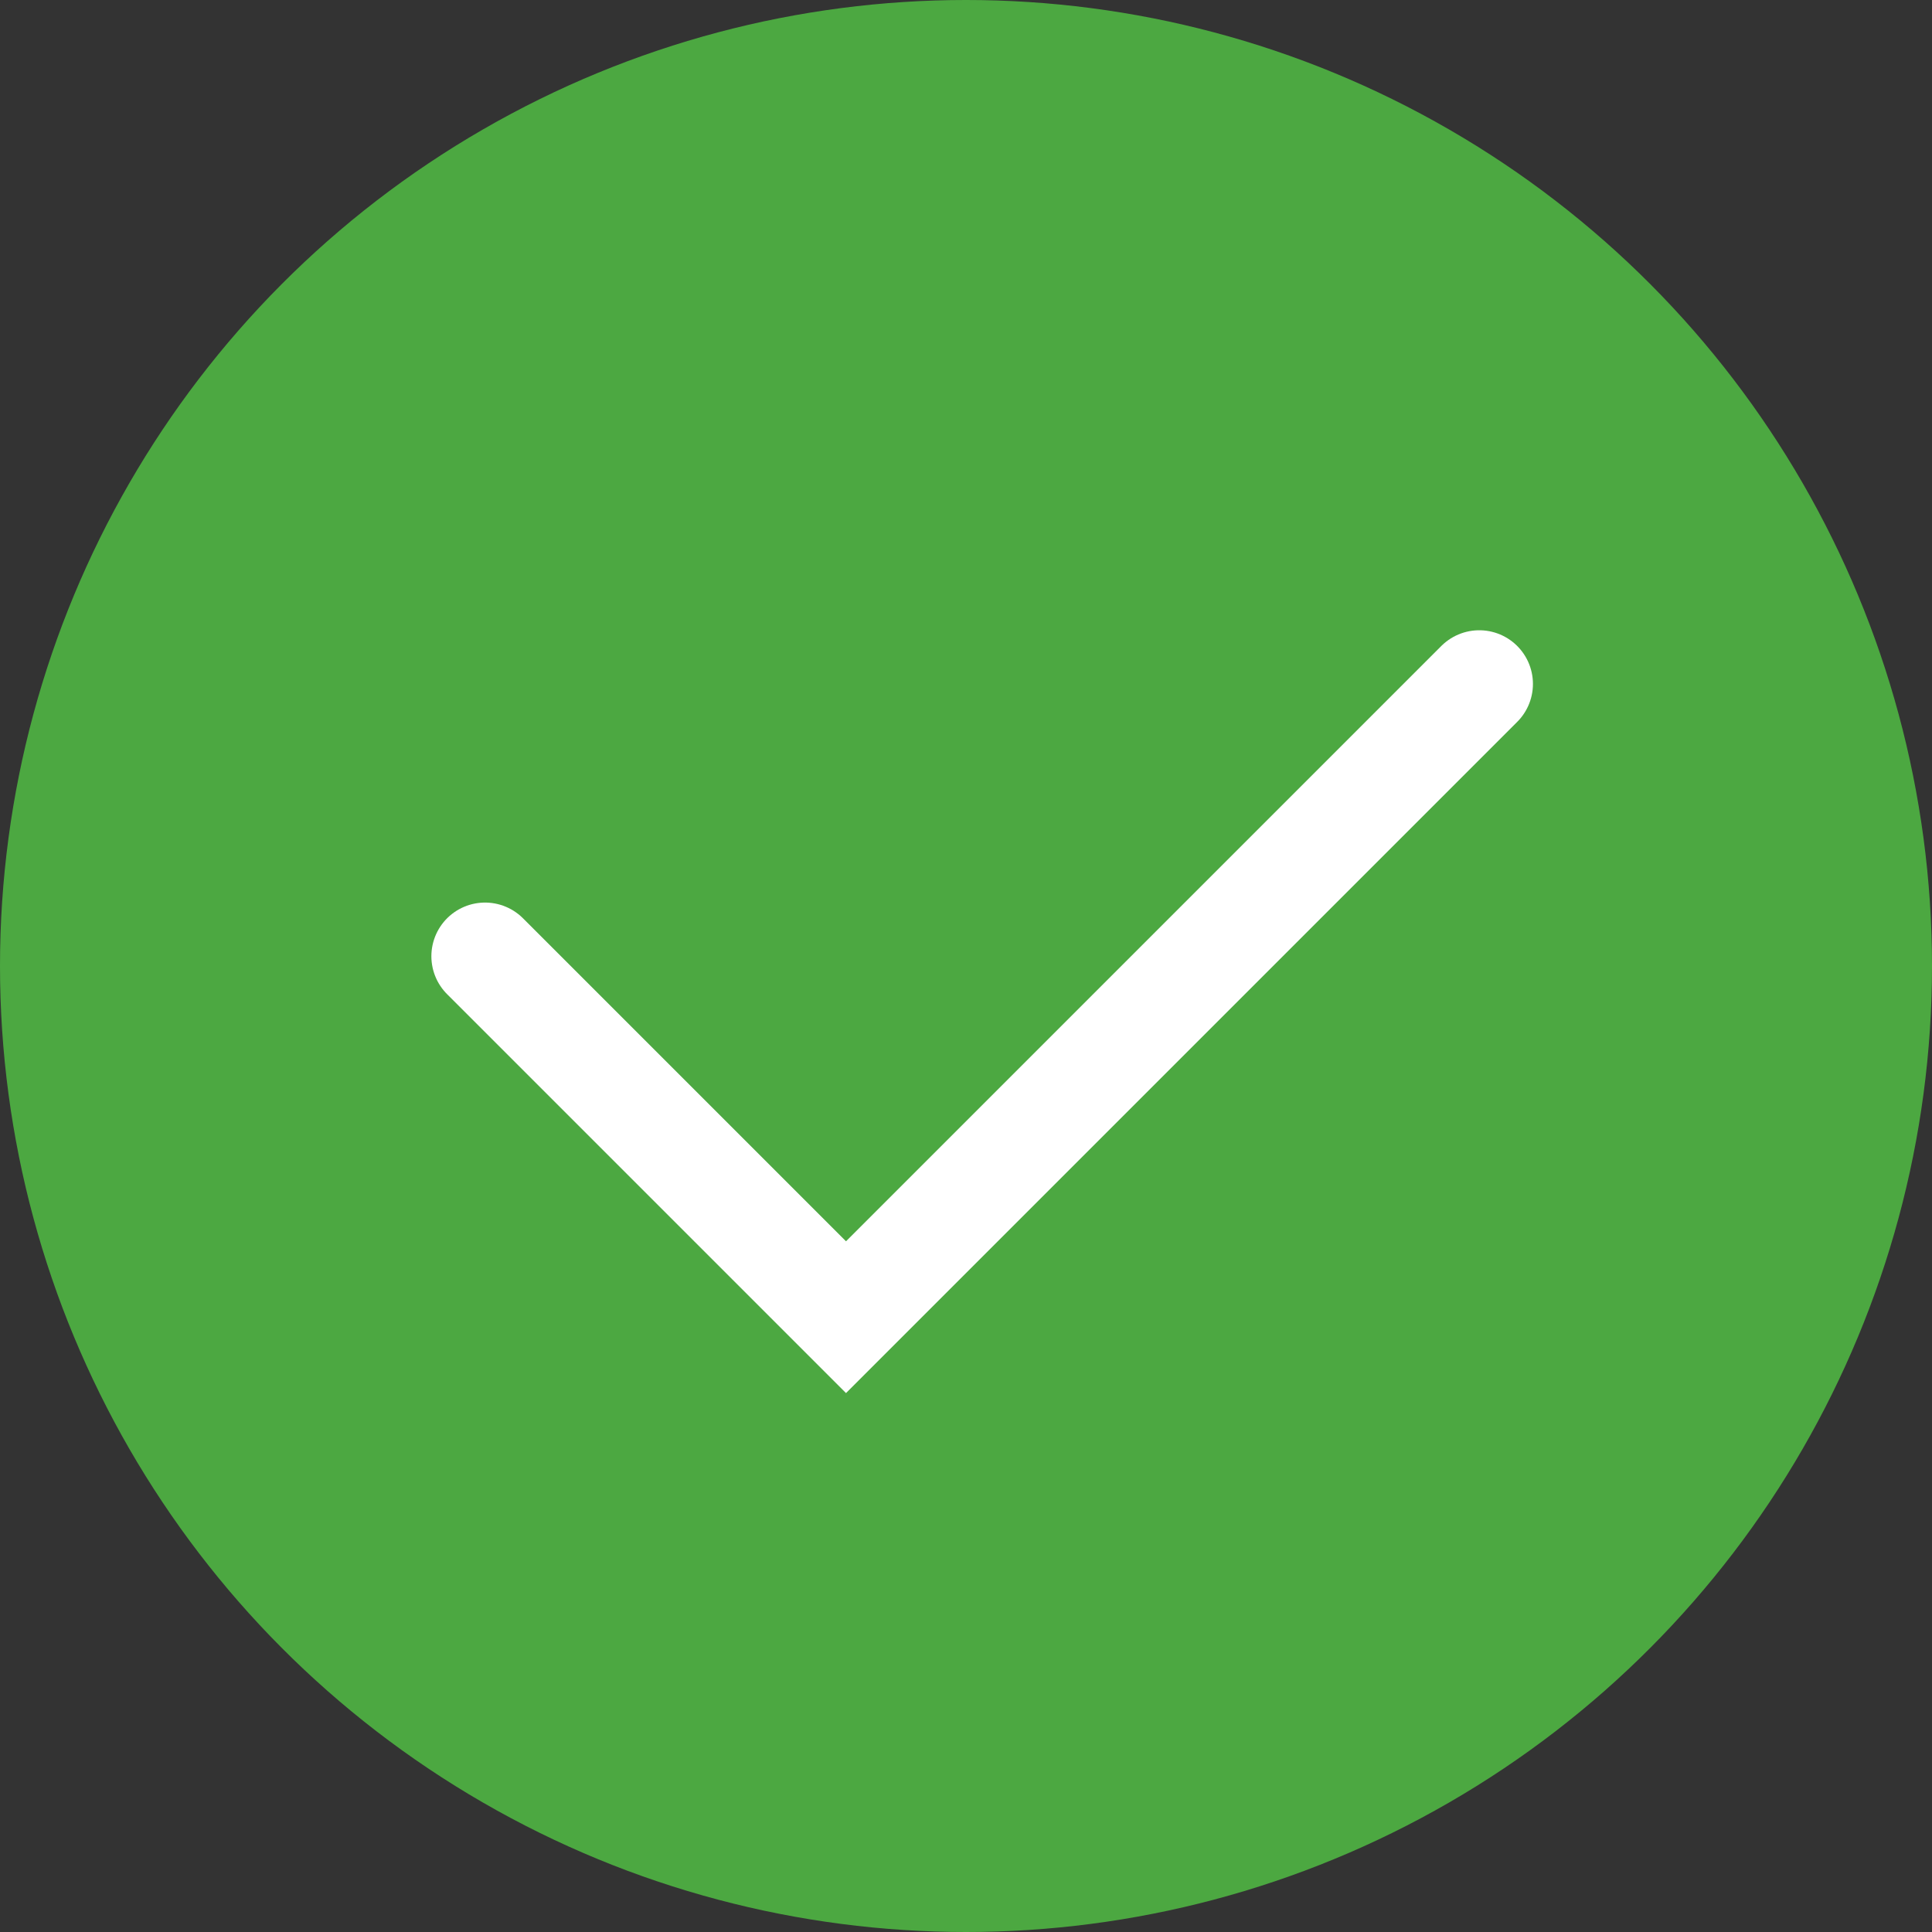
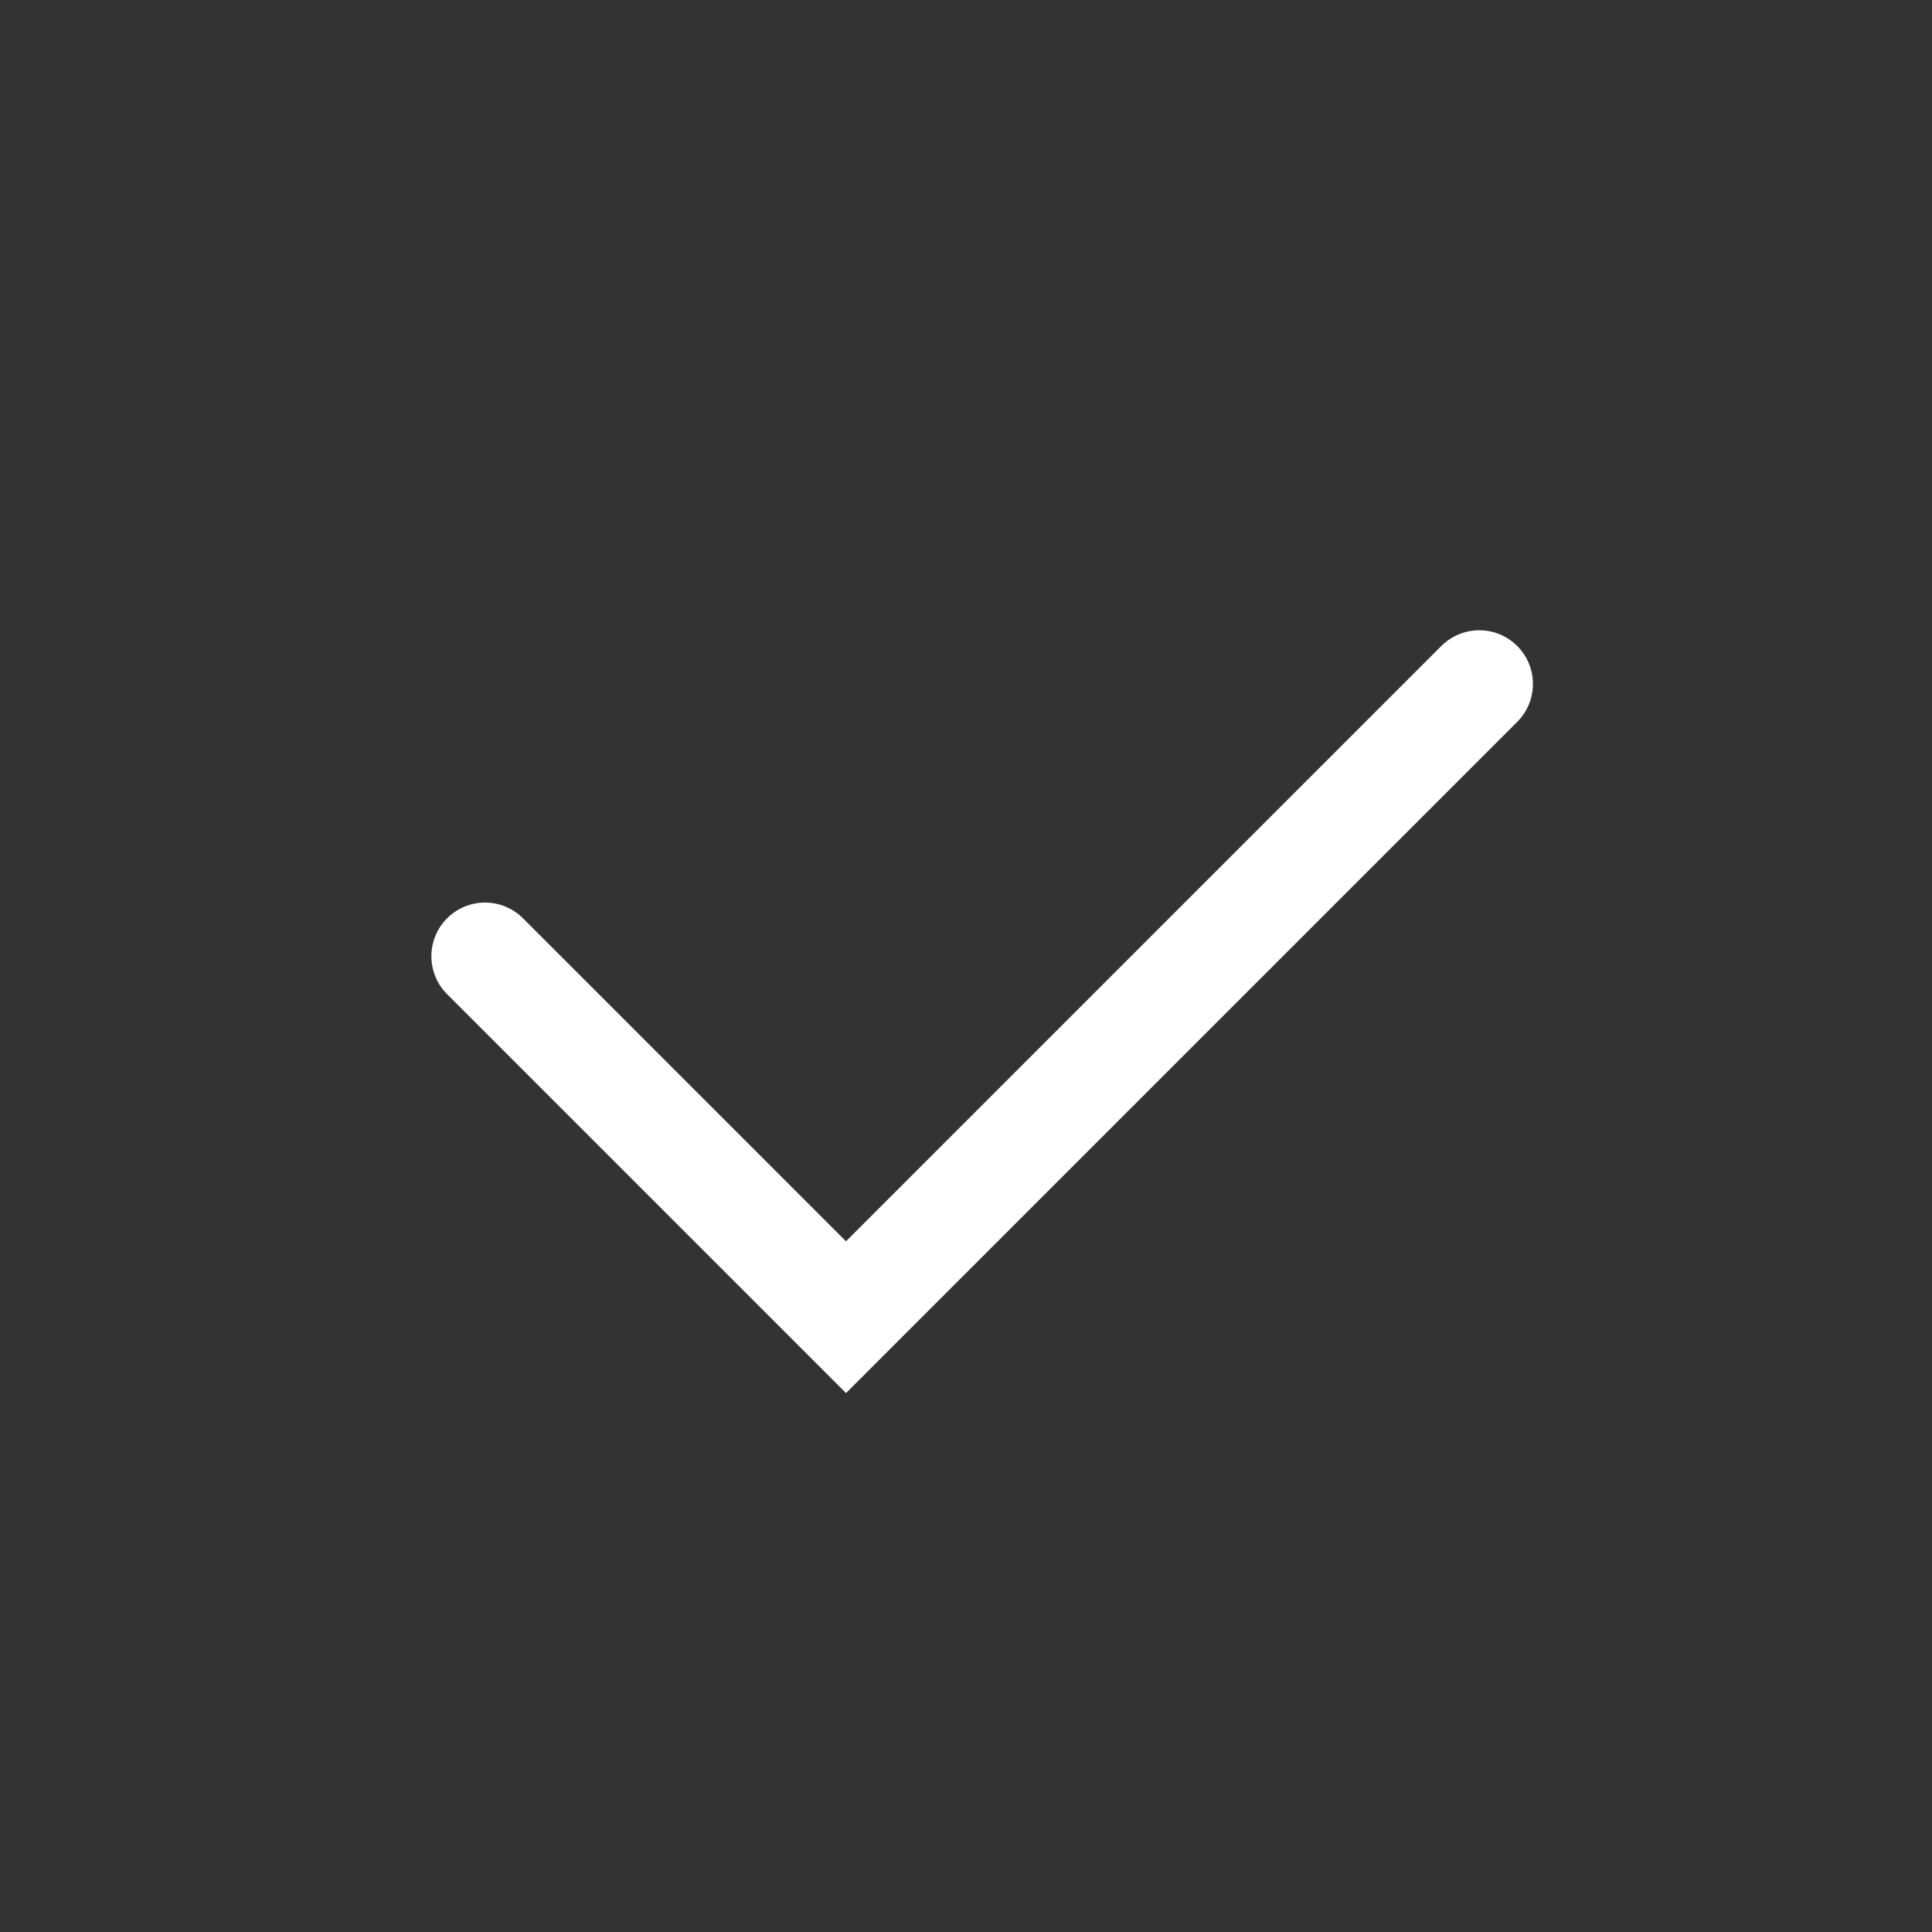
<svg xmlns="http://www.w3.org/2000/svg" width="18" height="18" viewBox="0 0 18 18">
  <rect x="0" y="0" width="18" height="18" fill="#333333" stroke="none" />
  <g id="icon-green-arrow" transform="translate(-1027 -5207)">
-     <circle id="Ellipse_1014" data-name="Ellipse 1014" cx="9" cy="9" r="9" transform="translate(1027 5207)" fill="#4ca841" />
    <path id="Path_54286" data-name="Path 54286" d="M-3268.481,5249.067l3.363,3.363,5.9-5.9" transform="translate(4300 -33.158)" fill="none" stroke="#fff" stroke-linecap="round" stroke-width="1" />
  </g>
</svg>